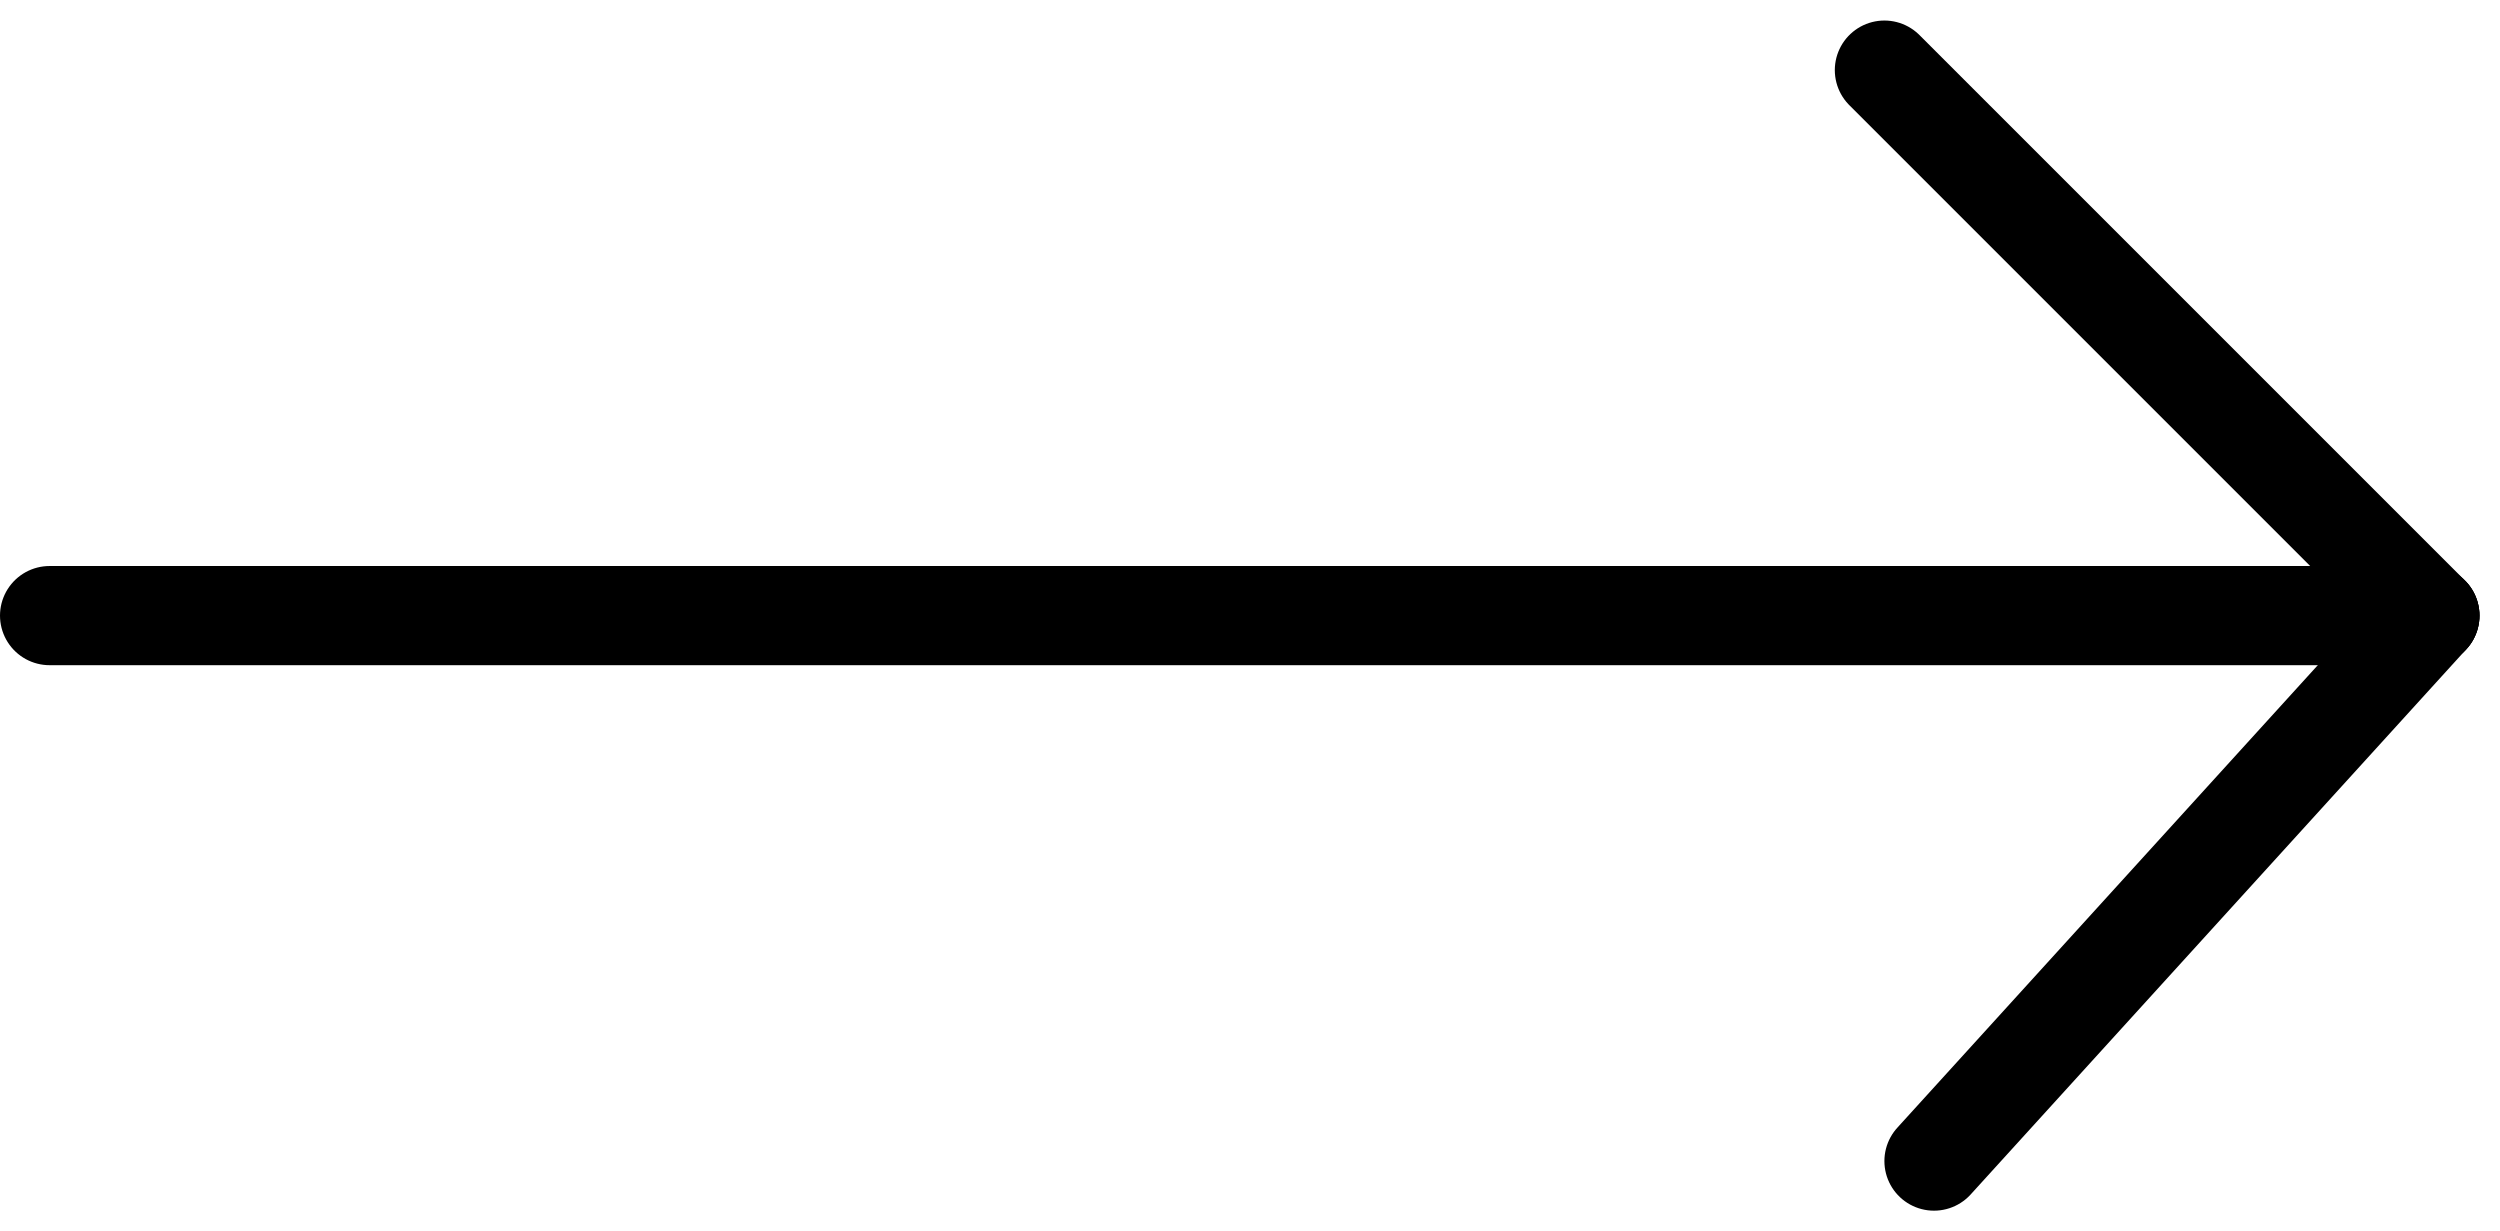
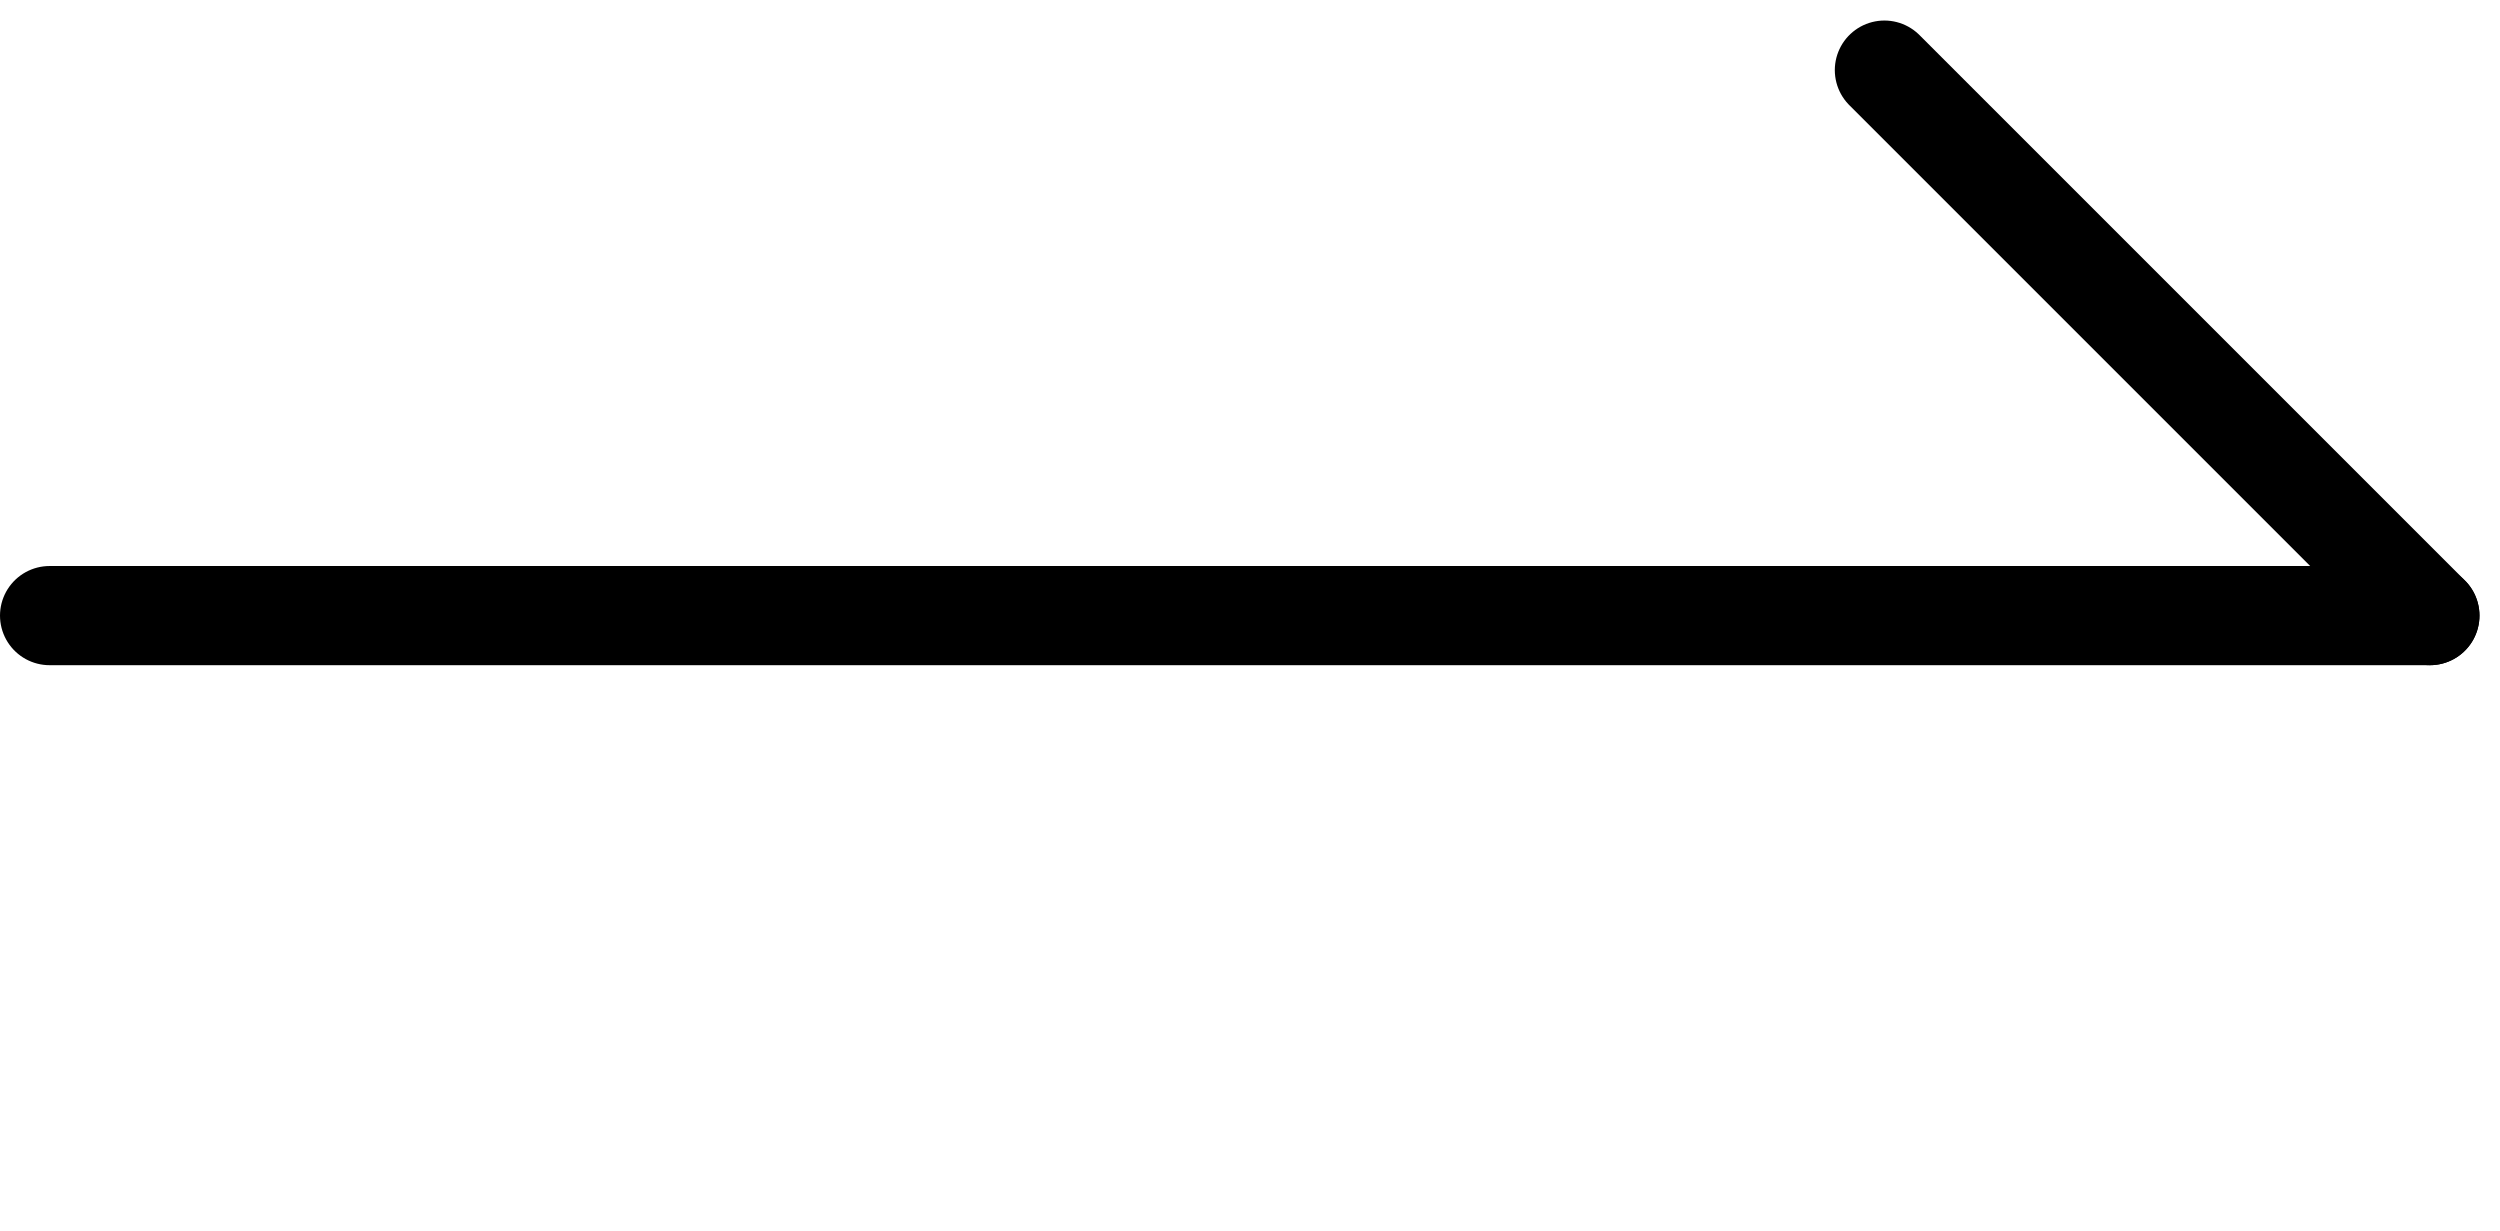
<svg xmlns="http://www.w3.org/2000/svg" width="50.414" height="24.827" viewBox="0 0 50.414 24.827">
  <g id="Component_16_13" data-name="Component 16 – 13" transform="translate(1 1.414)">
    <line id="Line_3" data-name="Line 3" x2="48" transform="translate(0 11)" fill="none" stroke="#000" stroke-linecap="round" stroke-width="2" />
    <line id="Line_4" data-name="Line 4" x2="11" y2="11" transform="translate(37)" fill="none" stroke="#000" stroke-linecap="round" stroke-width="2" />
-     <line id="Line_5" data-name="Line 5" y1="11" x2="10" transform="translate(38 11)" fill="none" stroke="#000" stroke-linecap="round" stroke-width="2" />
  </g>
</svg>